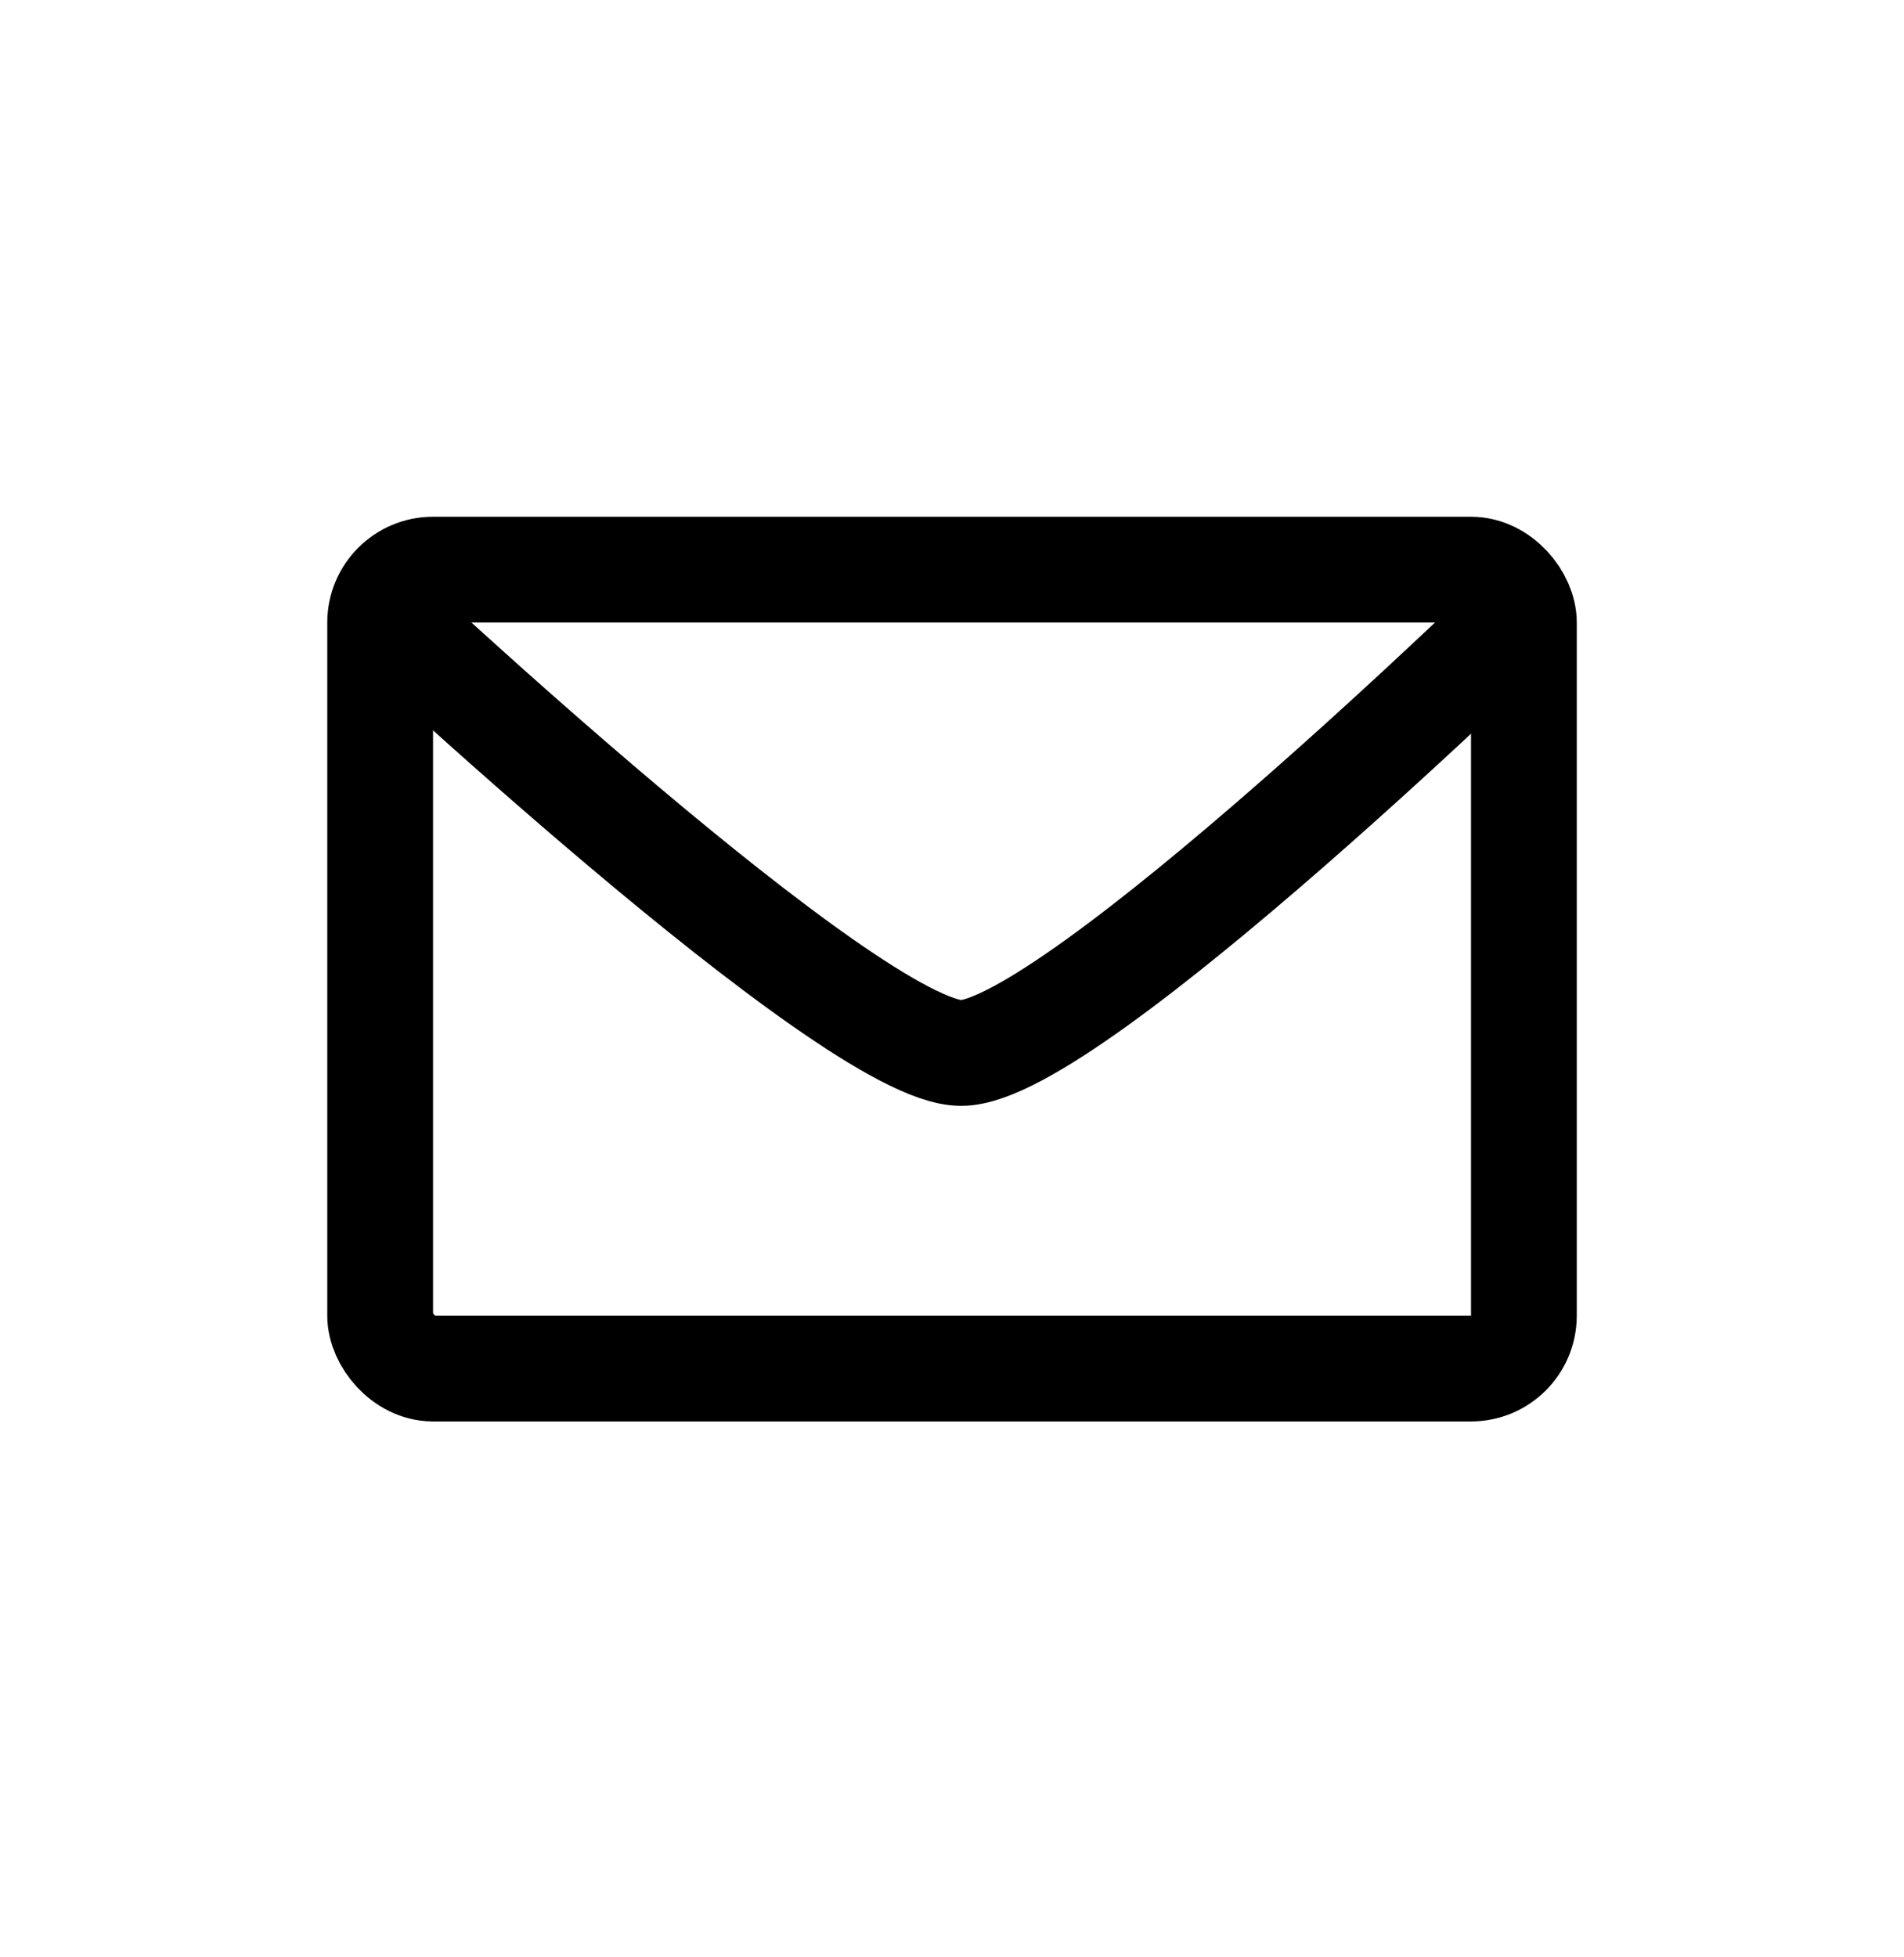
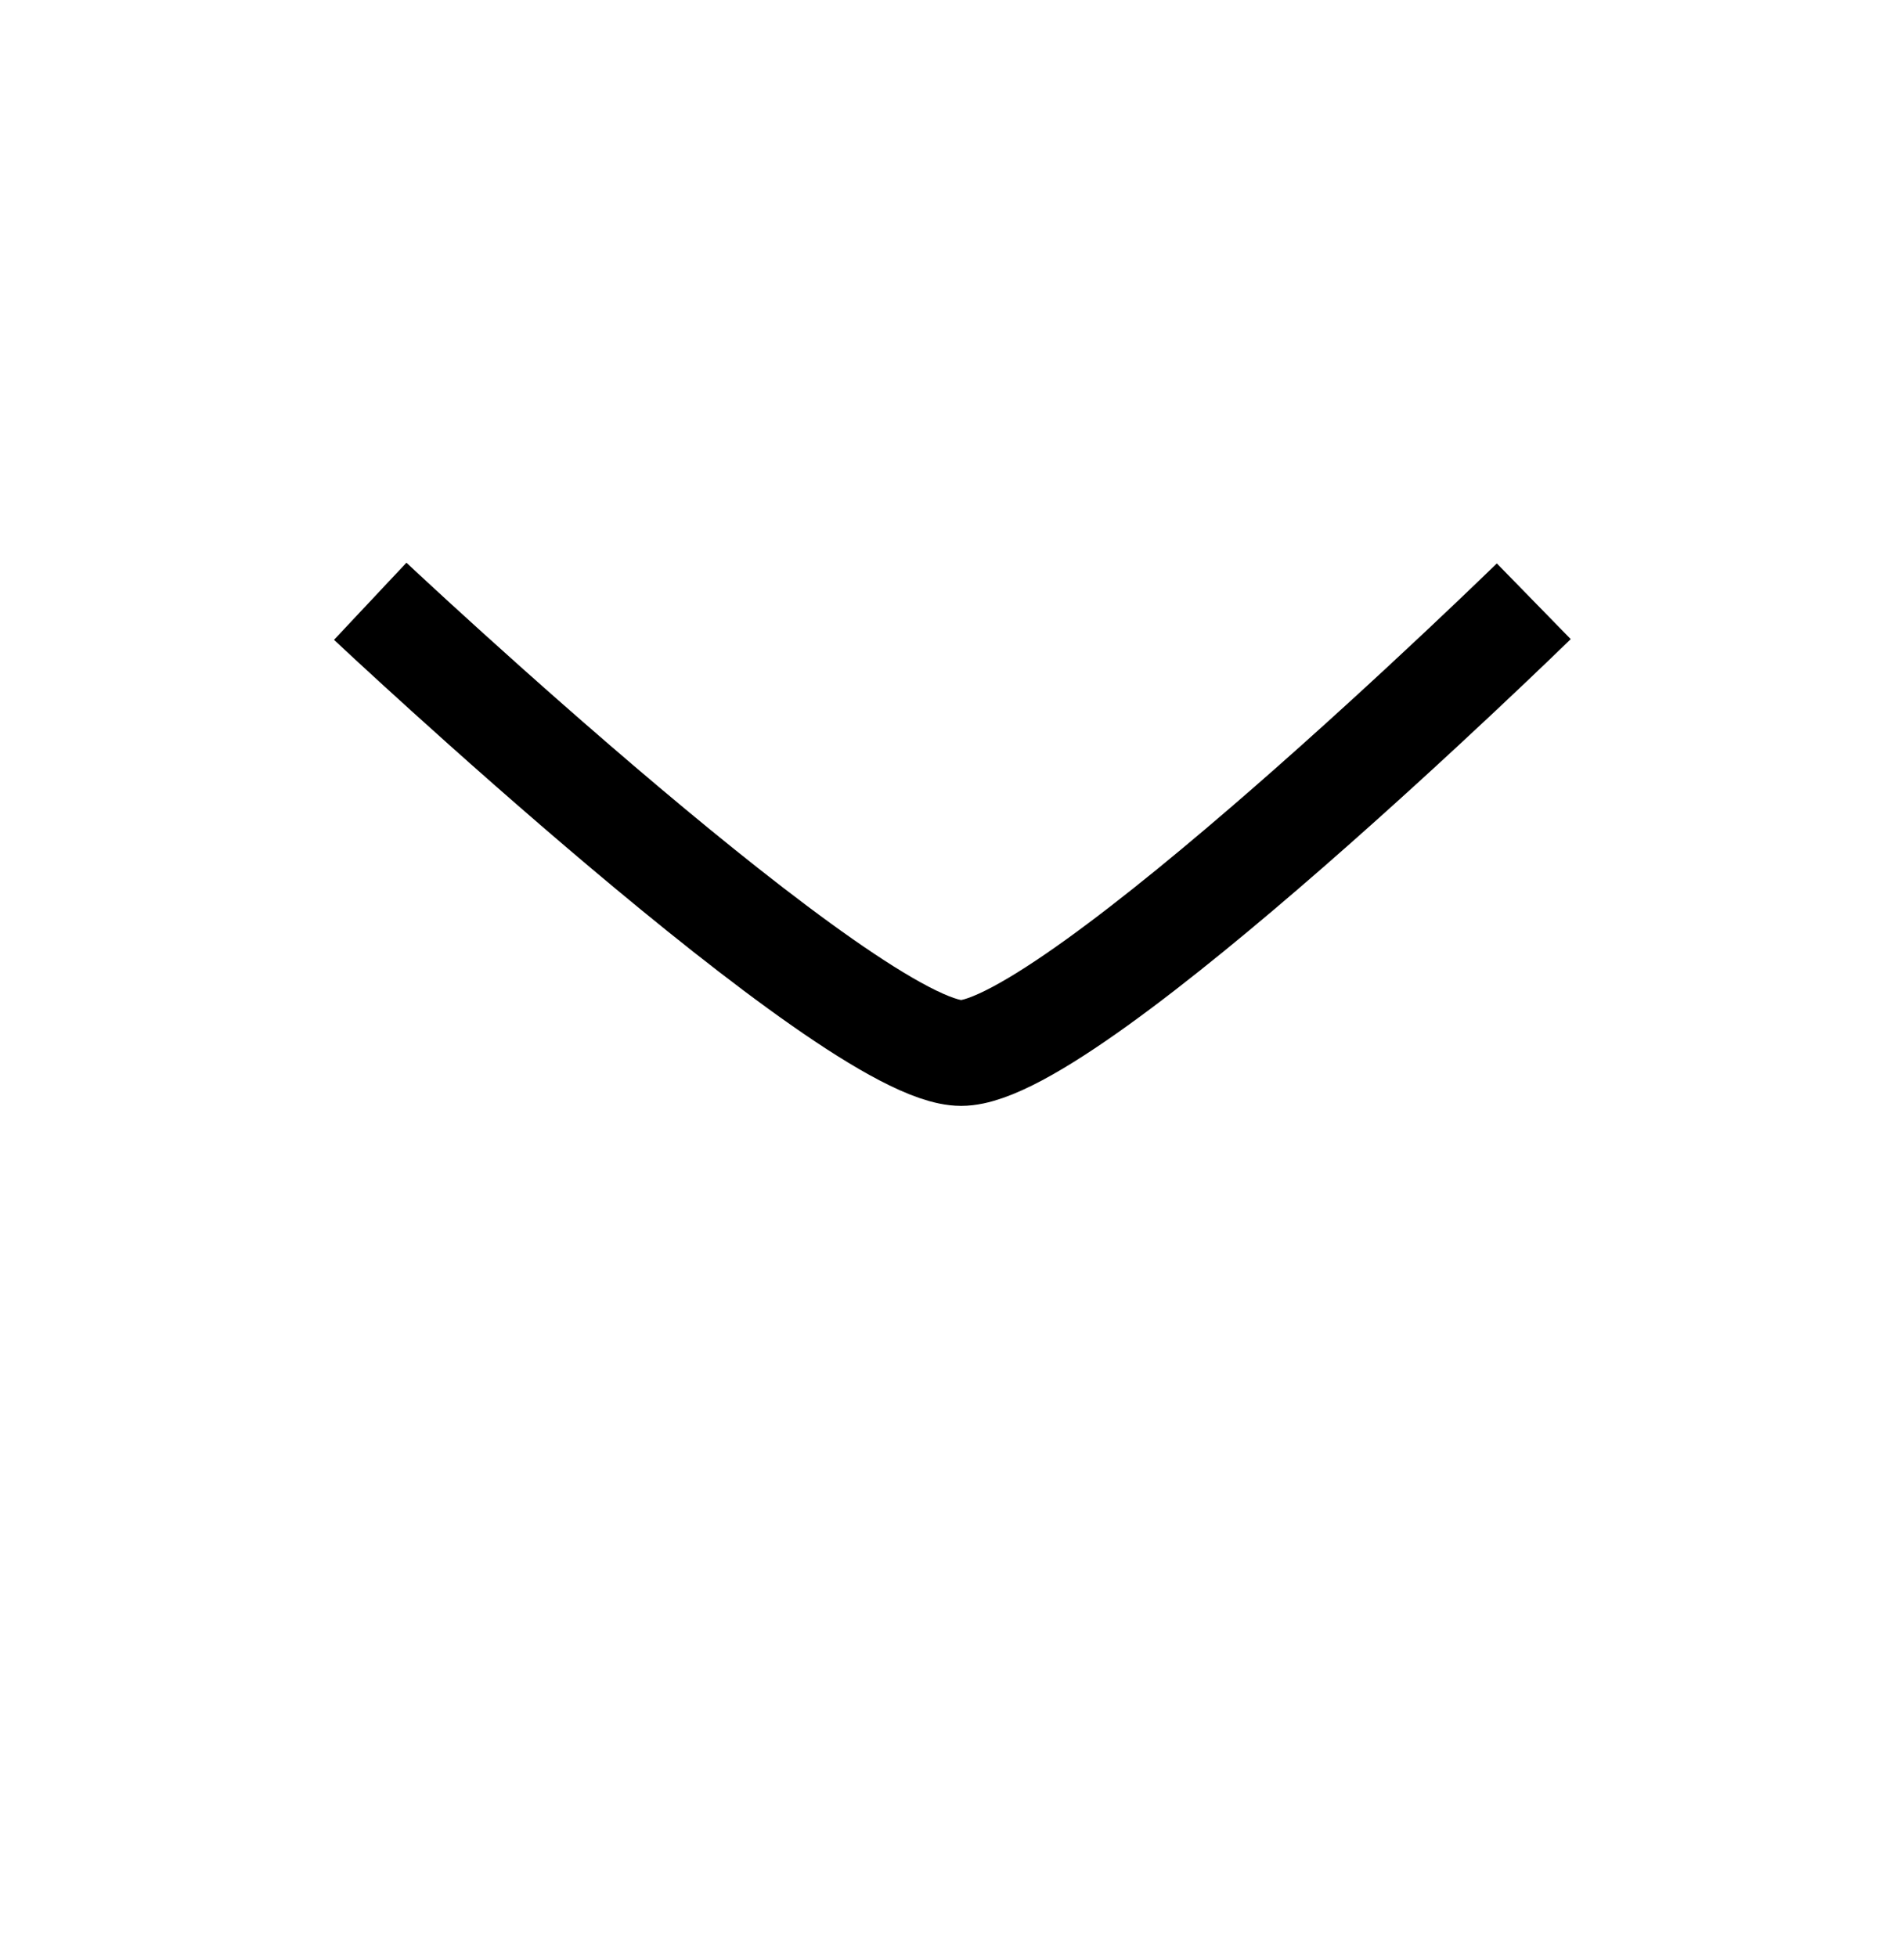
<svg xmlns="http://www.w3.org/2000/svg" width="36" height="37" viewBox="0 0 36 37" fill="none">
-   <rect x="7.188" y="10.768" width="21.625" height="15.102" rx="1" stroke="black" stroke-width="2" />
  <path d="M7 11.366C7 11.366 16.092 19.905 18.173 19.905C20.254 19.905 29 11.366 29 11.366" stroke="black" stroke-width="2" />
</svg>